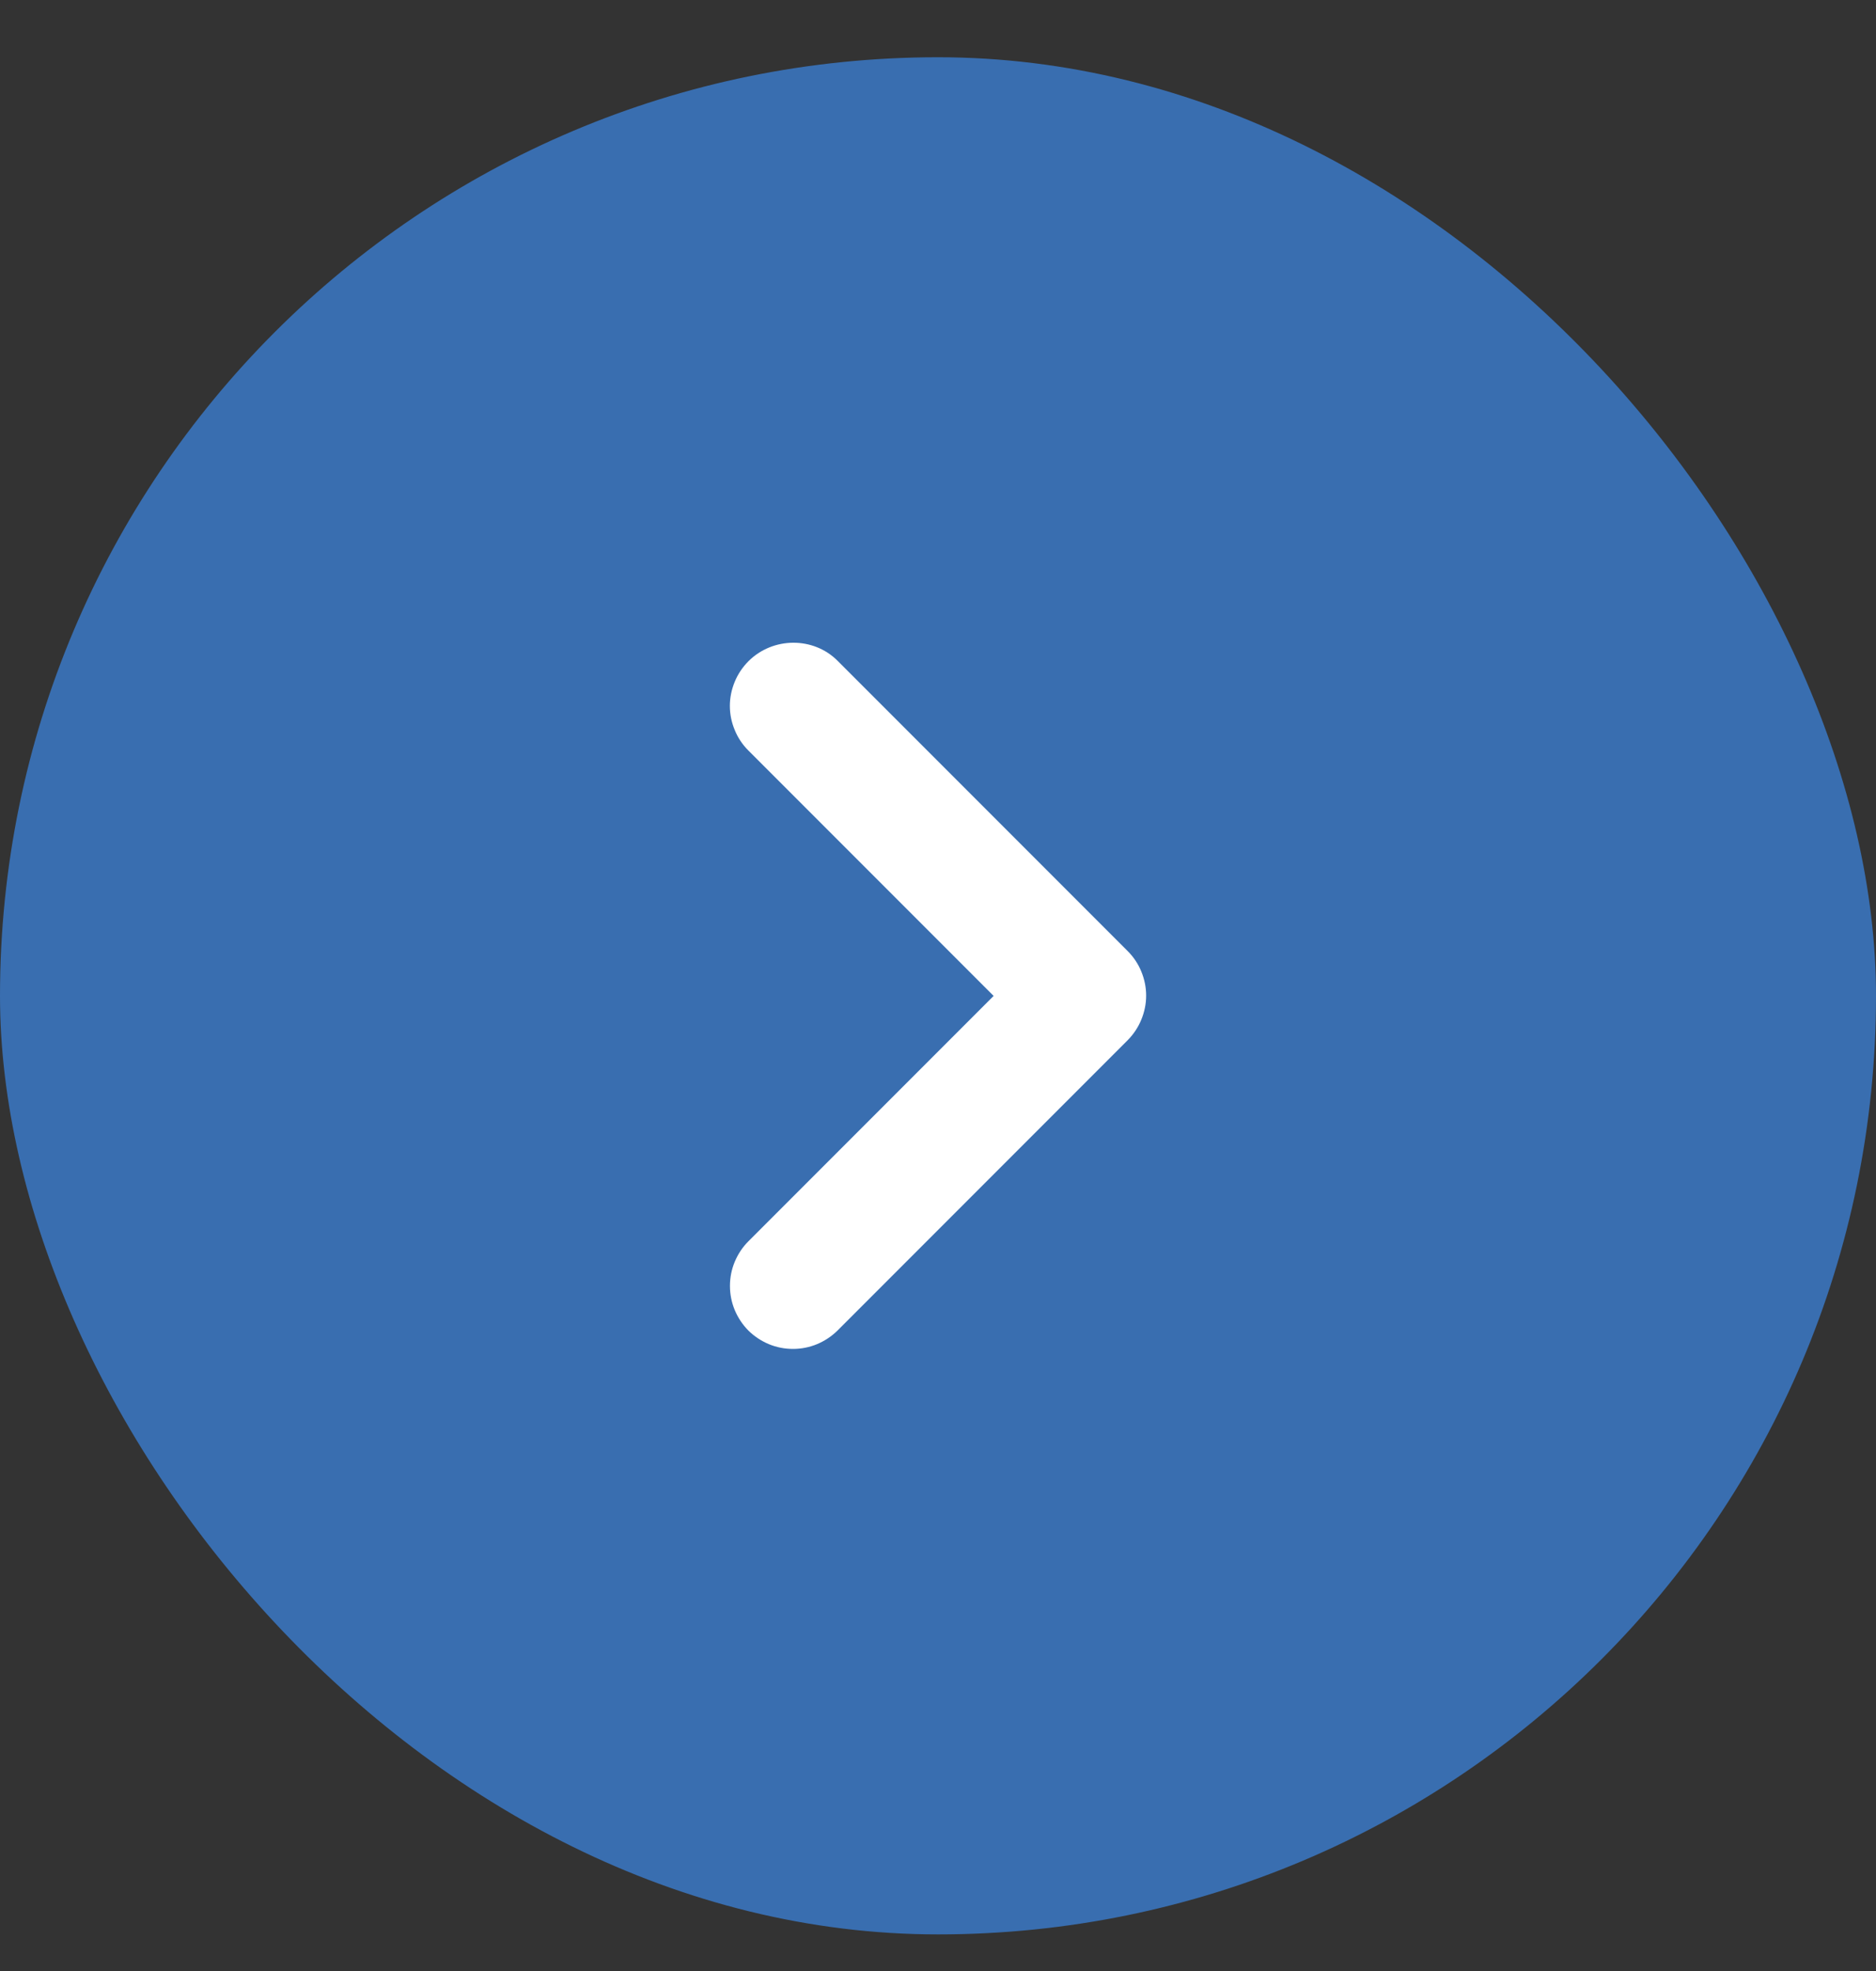
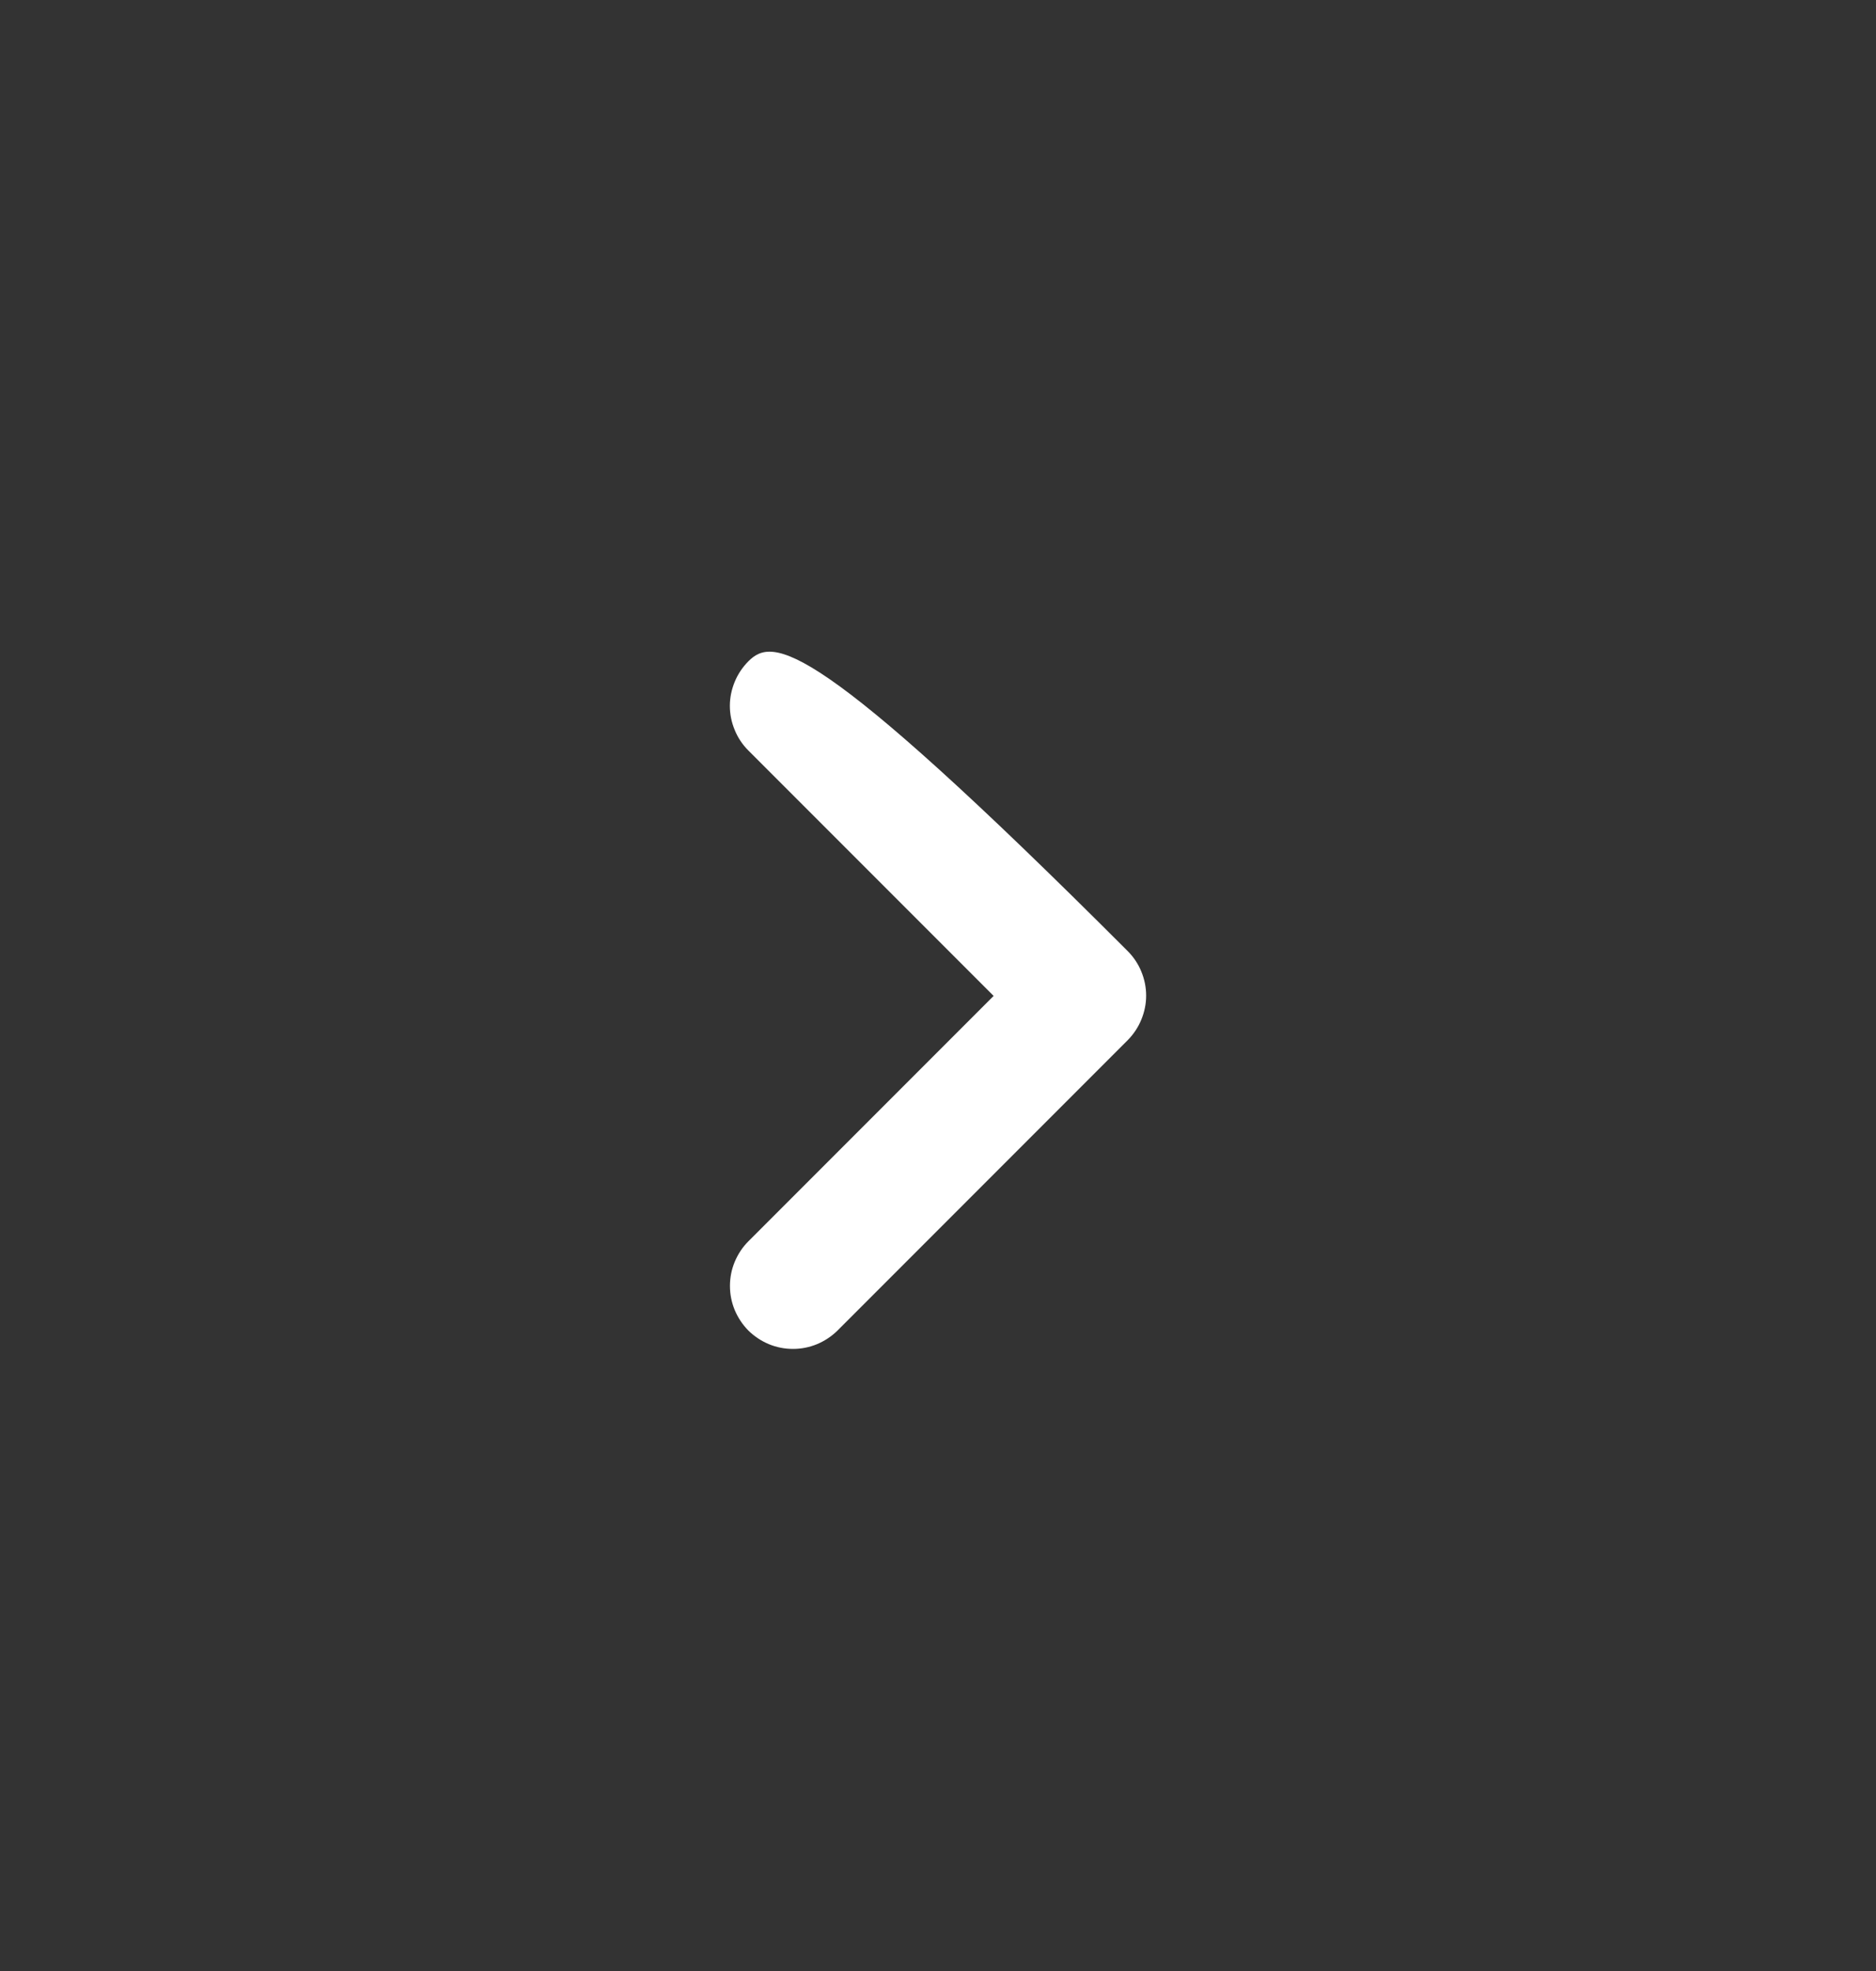
<svg xmlns="http://www.w3.org/2000/svg" width="20" height="21" viewBox="0 0 20 21" fill="none">
  <rect x="0" y="0" width="20" height="21" fill="#333333" stroke="none" />
-   <rect y="0.61" width="20" height="20" rx="10" fill="#396EB0" />
-   <path d="M7.978 7.046C7.916 7.109 7.866 7.183 7.833 7.264C7.799 7.346 7.781 7.433 7.781 7.521C7.781 7.61 7.799 7.697 7.833 7.778C7.866 7.86 7.916 7.934 7.978 7.996L10.593 10.611L7.978 13.226C7.916 13.288 7.867 13.362 7.833 13.444C7.799 13.525 7.782 13.612 7.782 13.701C7.782 13.789 7.799 13.876 7.833 13.958C7.867 14.039 7.916 14.113 7.978 14.176C8.041 14.238 8.115 14.287 8.196 14.321C8.278 14.355 8.365 14.372 8.454 14.372C8.542 14.372 8.629 14.355 8.711 14.321C8.792 14.287 8.866 14.238 8.929 14.176L12.022 11.083C12.084 11.02 12.134 10.946 12.167 10.865C12.201 10.783 12.219 10.696 12.219 10.608C12.219 10.519 12.201 10.432 12.167 10.35C12.134 10.269 12.084 10.195 12.022 10.133L8.929 7.04C8.673 6.783 8.241 6.783 7.978 7.046Z" fill="white" />
+   <path d="M7.978 7.046C7.916 7.109 7.866 7.183 7.833 7.264C7.799 7.346 7.781 7.433 7.781 7.521C7.781 7.61 7.799 7.697 7.833 7.778C7.866 7.86 7.916 7.934 7.978 7.996L10.593 10.611L7.978 13.226C7.916 13.288 7.867 13.362 7.833 13.444C7.799 13.525 7.782 13.612 7.782 13.701C7.782 13.789 7.799 13.876 7.833 13.958C7.867 14.039 7.916 14.113 7.978 14.176C8.041 14.238 8.115 14.287 8.196 14.321C8.278 14.355 8.365 14.372 8.454 14.372C8.542 14.372 8.629 14.355 8.711 14.321C8.792 14.287 8.866 14.238 8.929 14.176L12.022 11.083C12.084 11.02 12.134 10.946 12.167 10.865C12.201 10.783 12.219 10.696 12.219 10.608C12.219 10.519 12.201 10.432 12.167 10.35C12.134 10.269 12.084 10.195 12.022 10.133C8.673 6.783 8.241 6.783 7.978 7.046Z" fill="white" />
</svg>